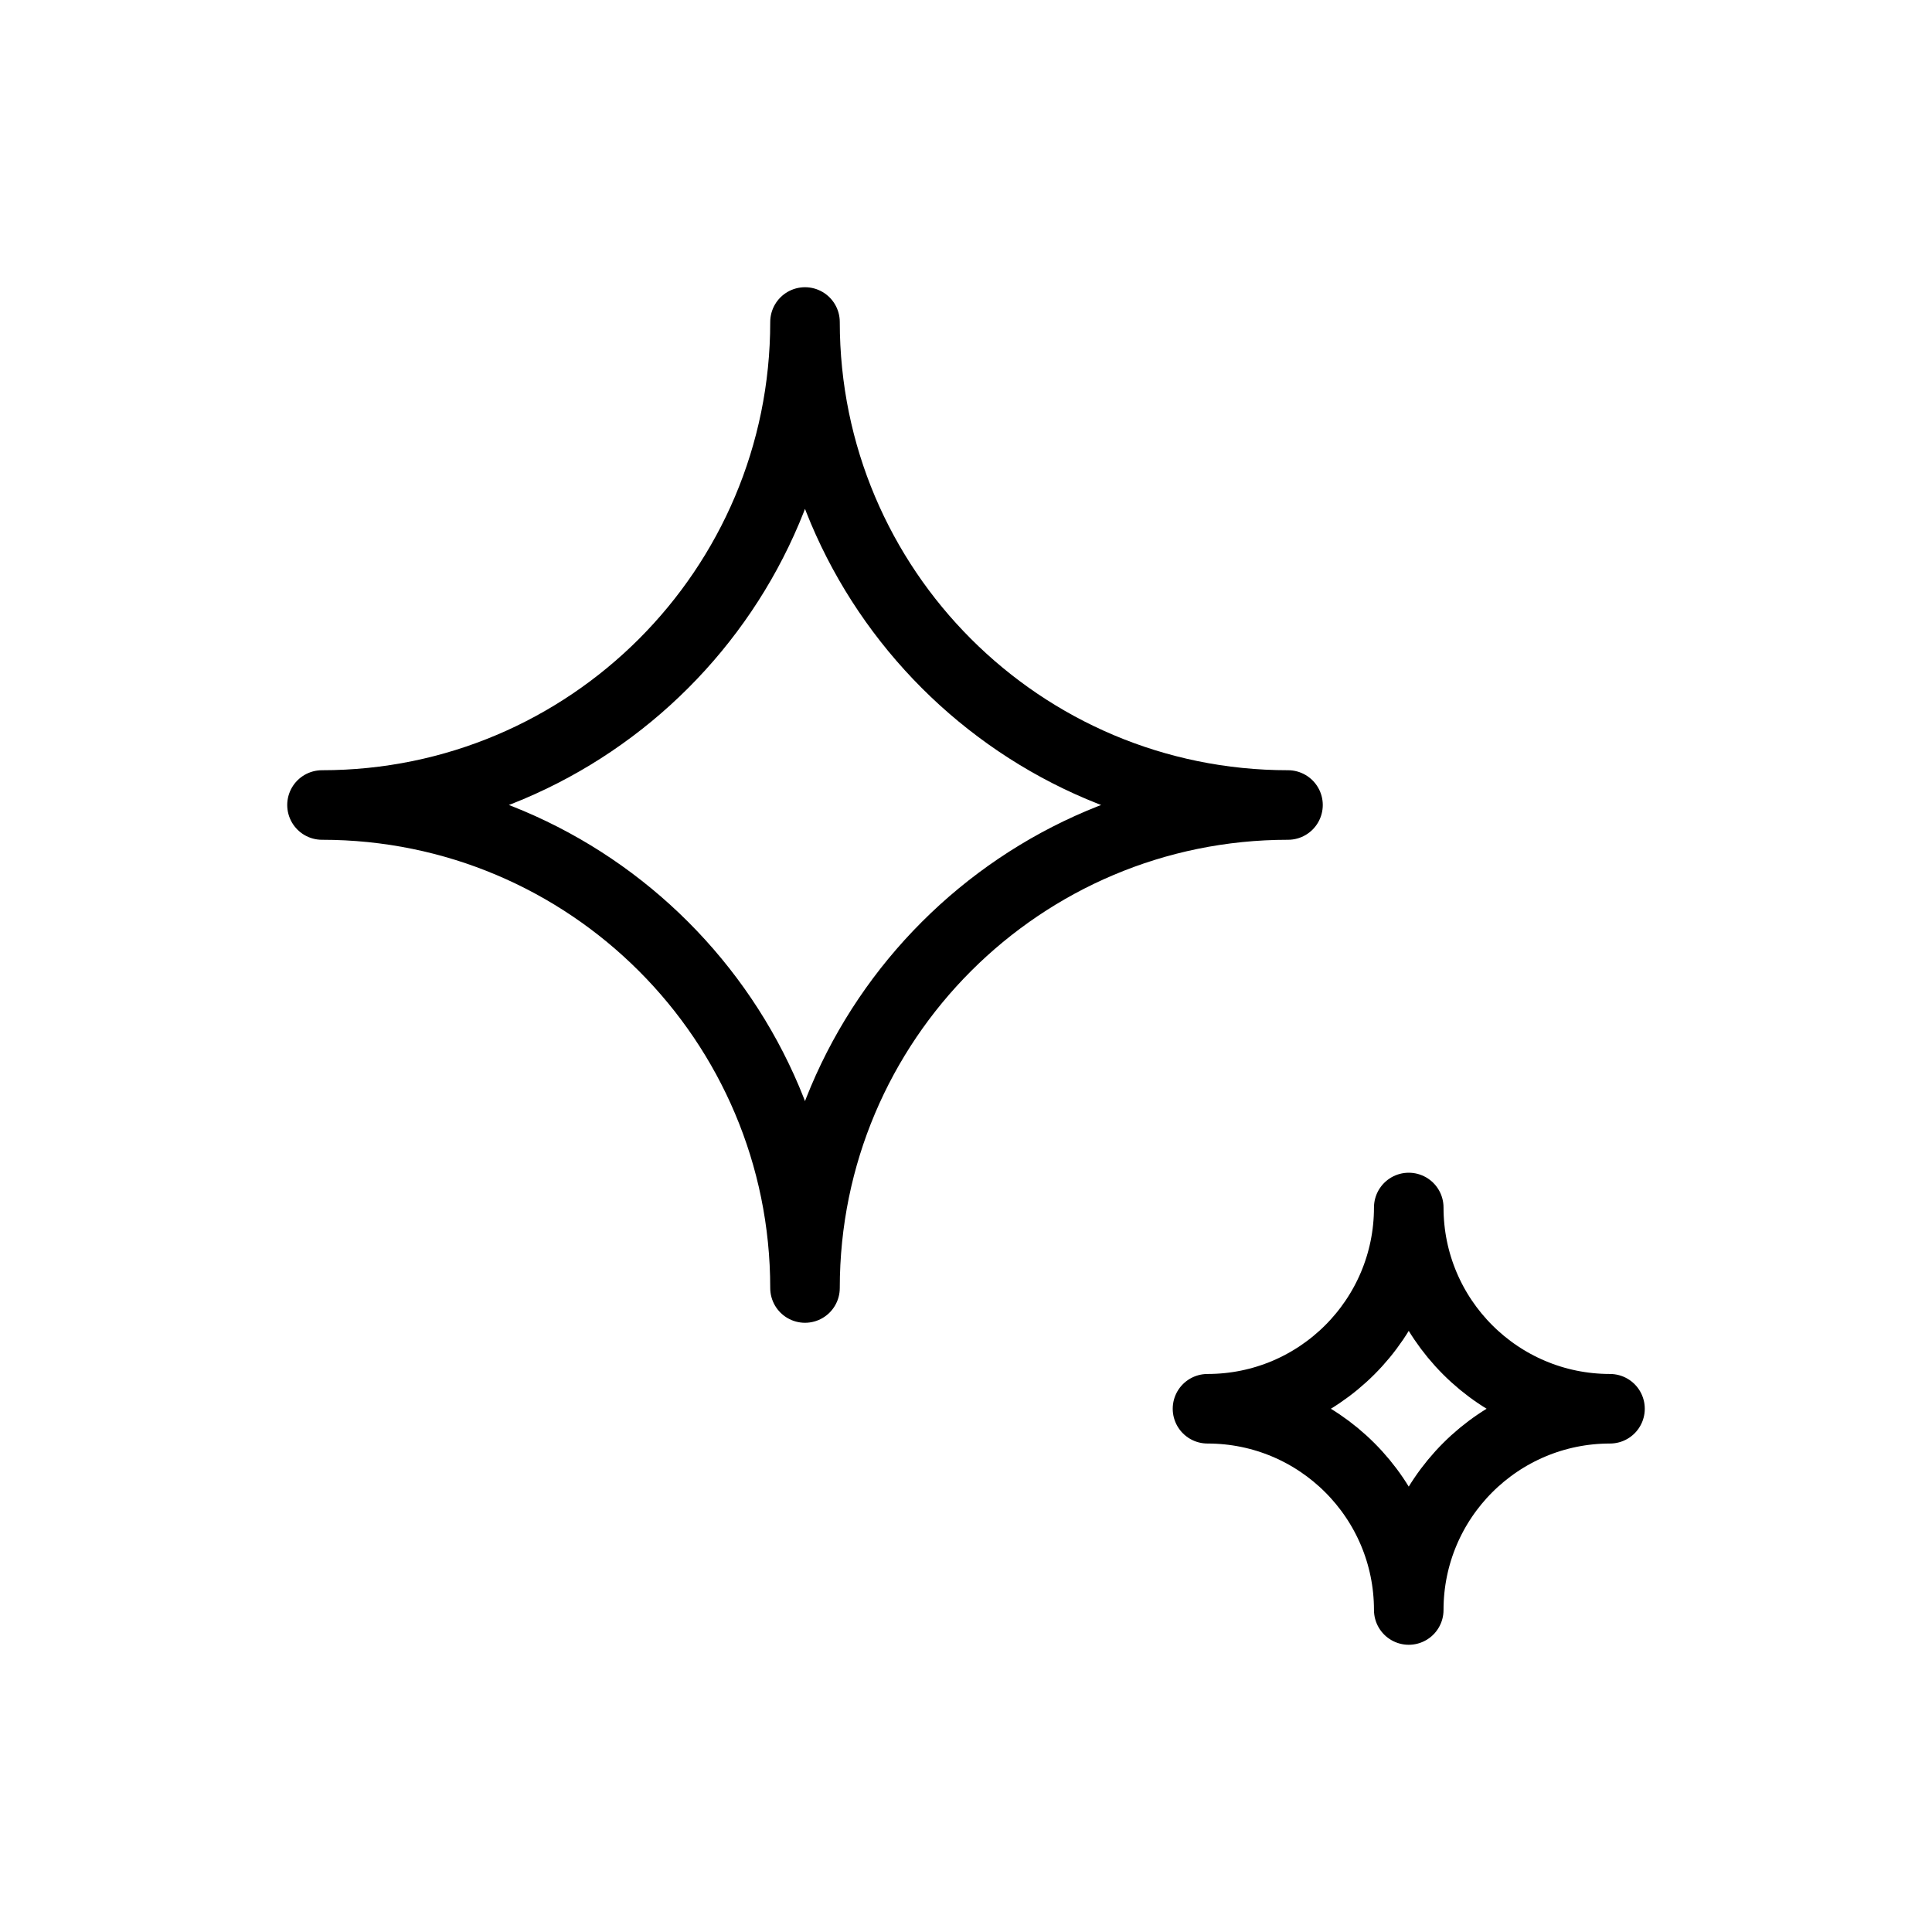
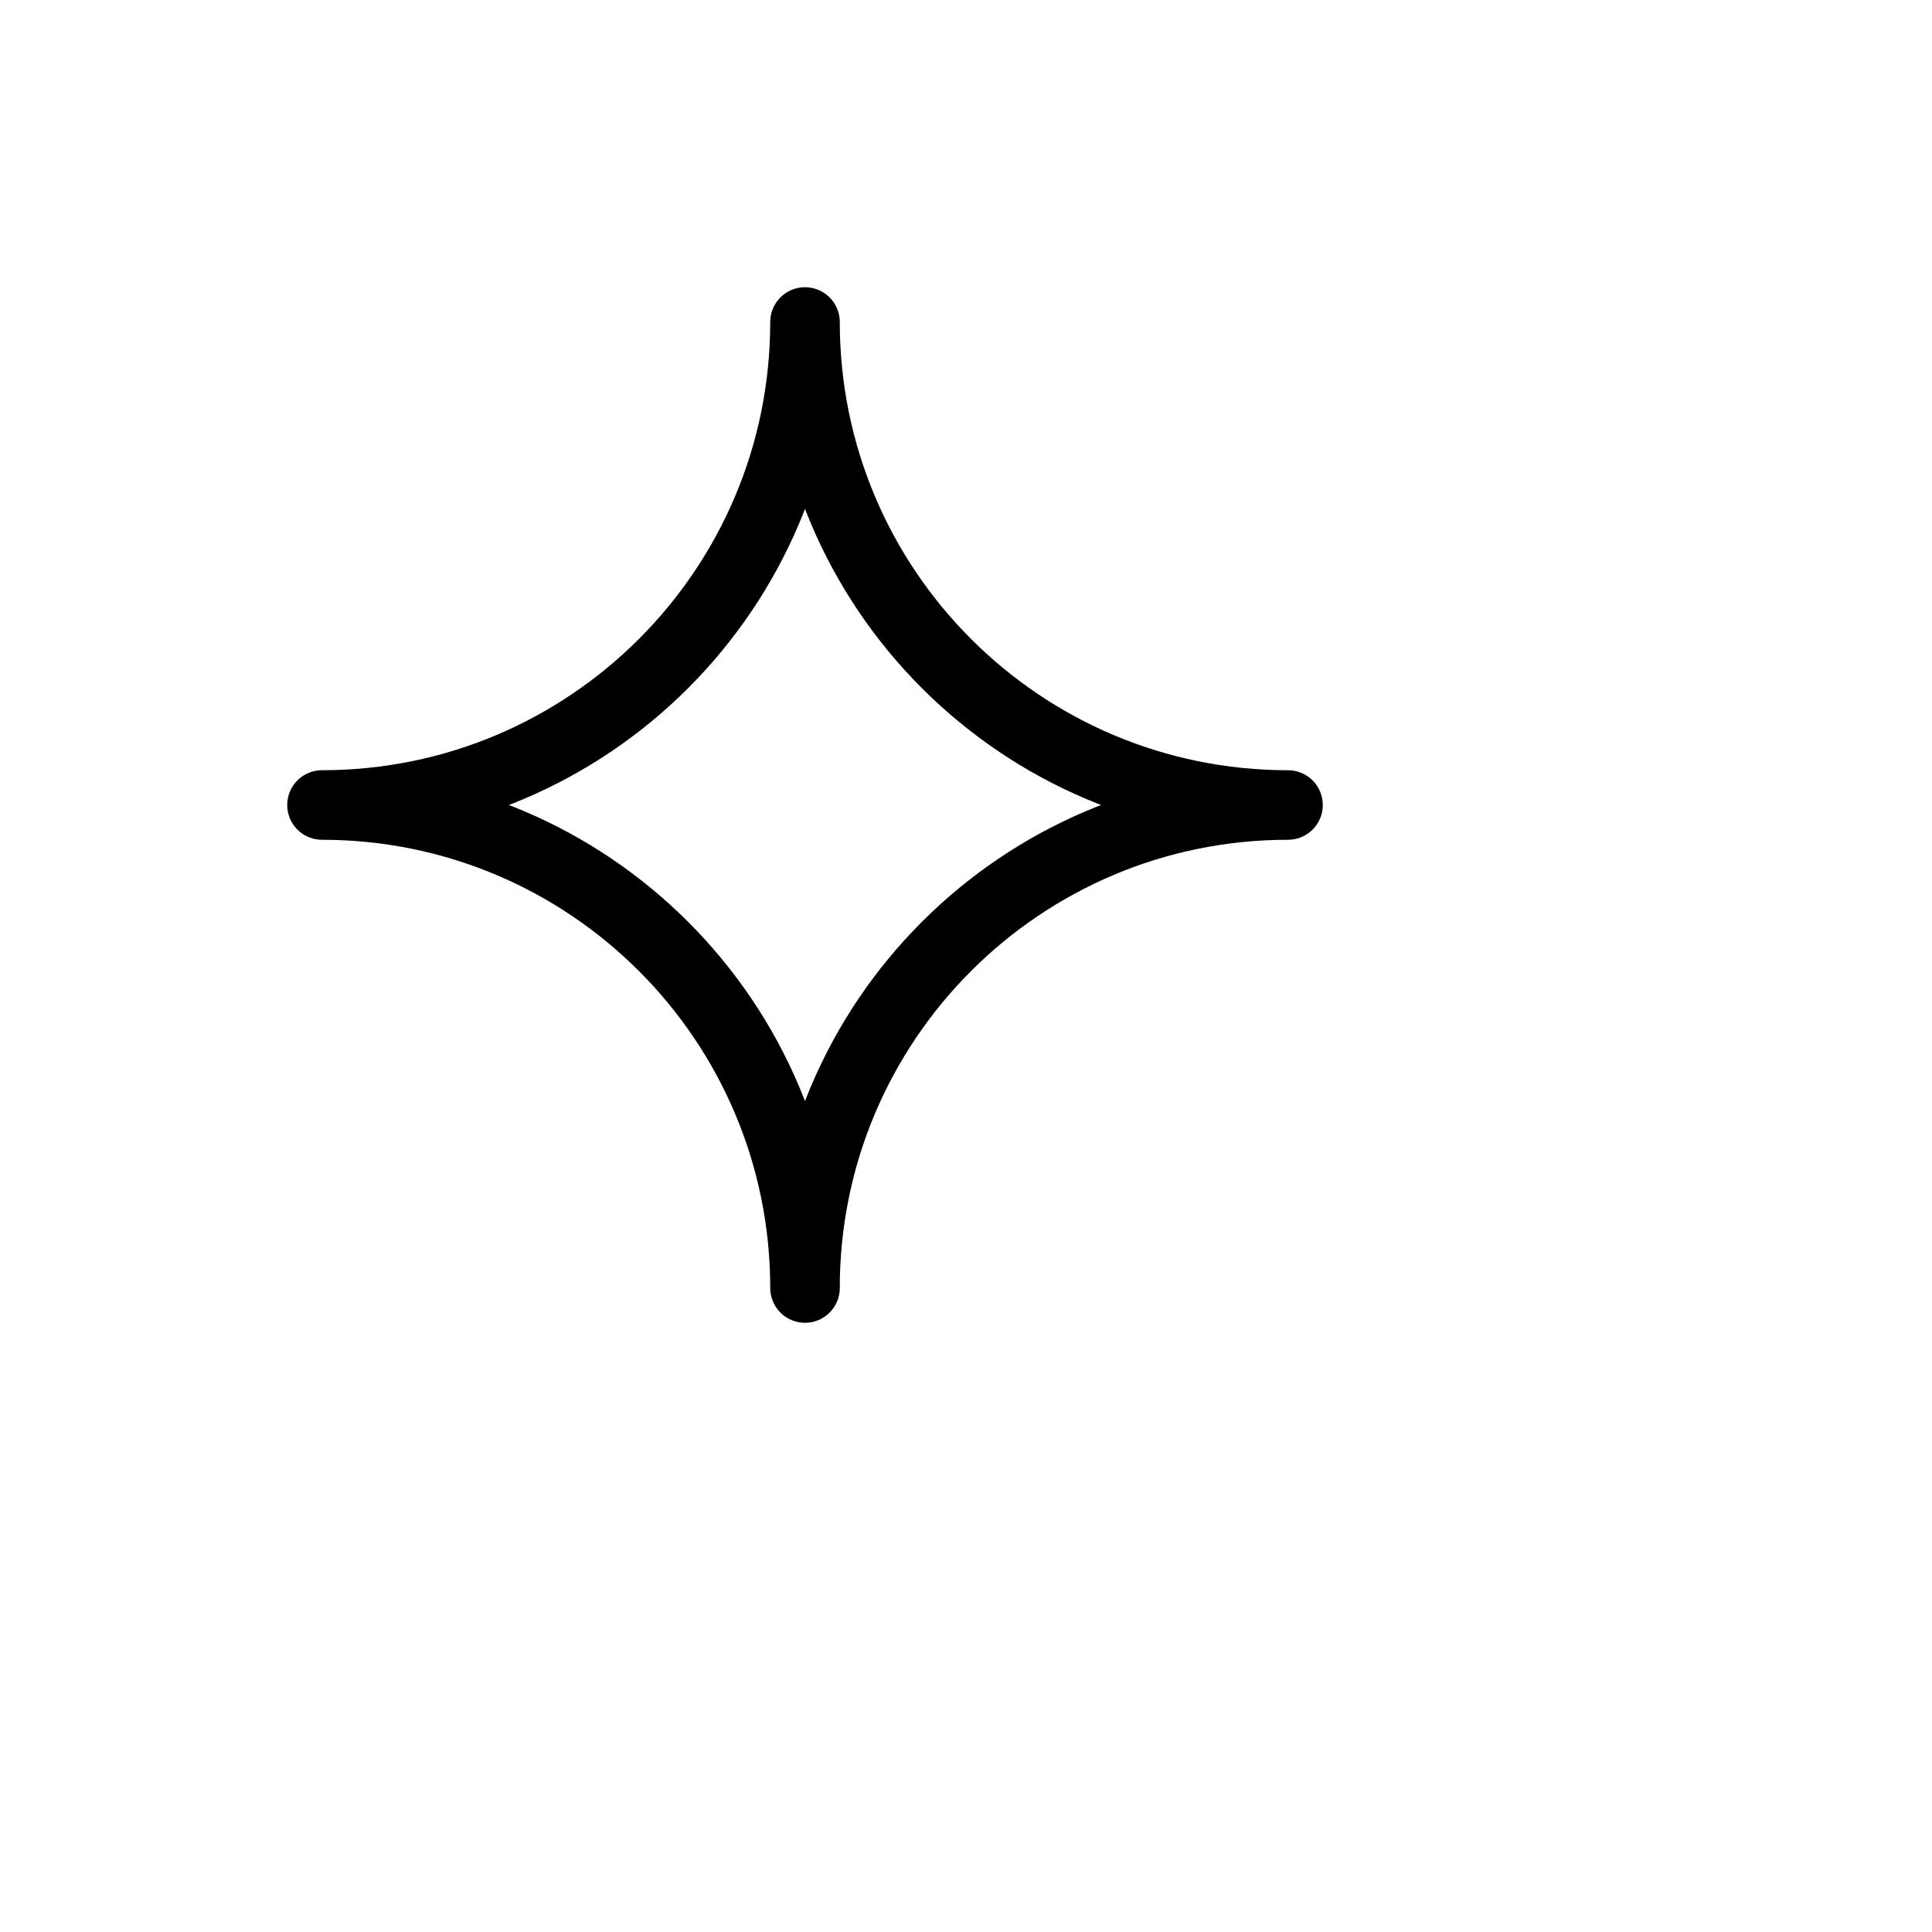
<svg xmlns="http://www.w3.org/2000/svg" width="218px" height="218px" viewBox="0 0 24.00 24.00" fill="none" stroke="#333333">
  <g id="SVGRepo_bgCarrier" stroke-width="0" />
  <g id="SVGRepo_tracerCarrier" stroke-linecap="round" stroke-linejoin="round" />
  <g id="SVGRepo_iconCarrier">
    <path d="M10 4C10 7.314 7.314 10 4 10C7.314 10 10 12.686 10 16C10 12.686 12.686 10 16 10C12.686 10 10 7.314 10 4Z" stroke="#000000" stroke-width="0.864" stroke-linecap="round" stroke-linejoin="round" />
-     <path d="M17.5 15C17.5 16.381 16.381 17.5 15 17.5C16.381 17.5 17.5 18.619 17.5 20C17.5 18.619 18.619 17.5 20 17.5C18.619 17.5 17.5 16.381 17.5 15Z" stroke="#000000" stroke-width="0.864" stroke-linecap="round" stroke-linejoin="round" />
  </g>
</svg>